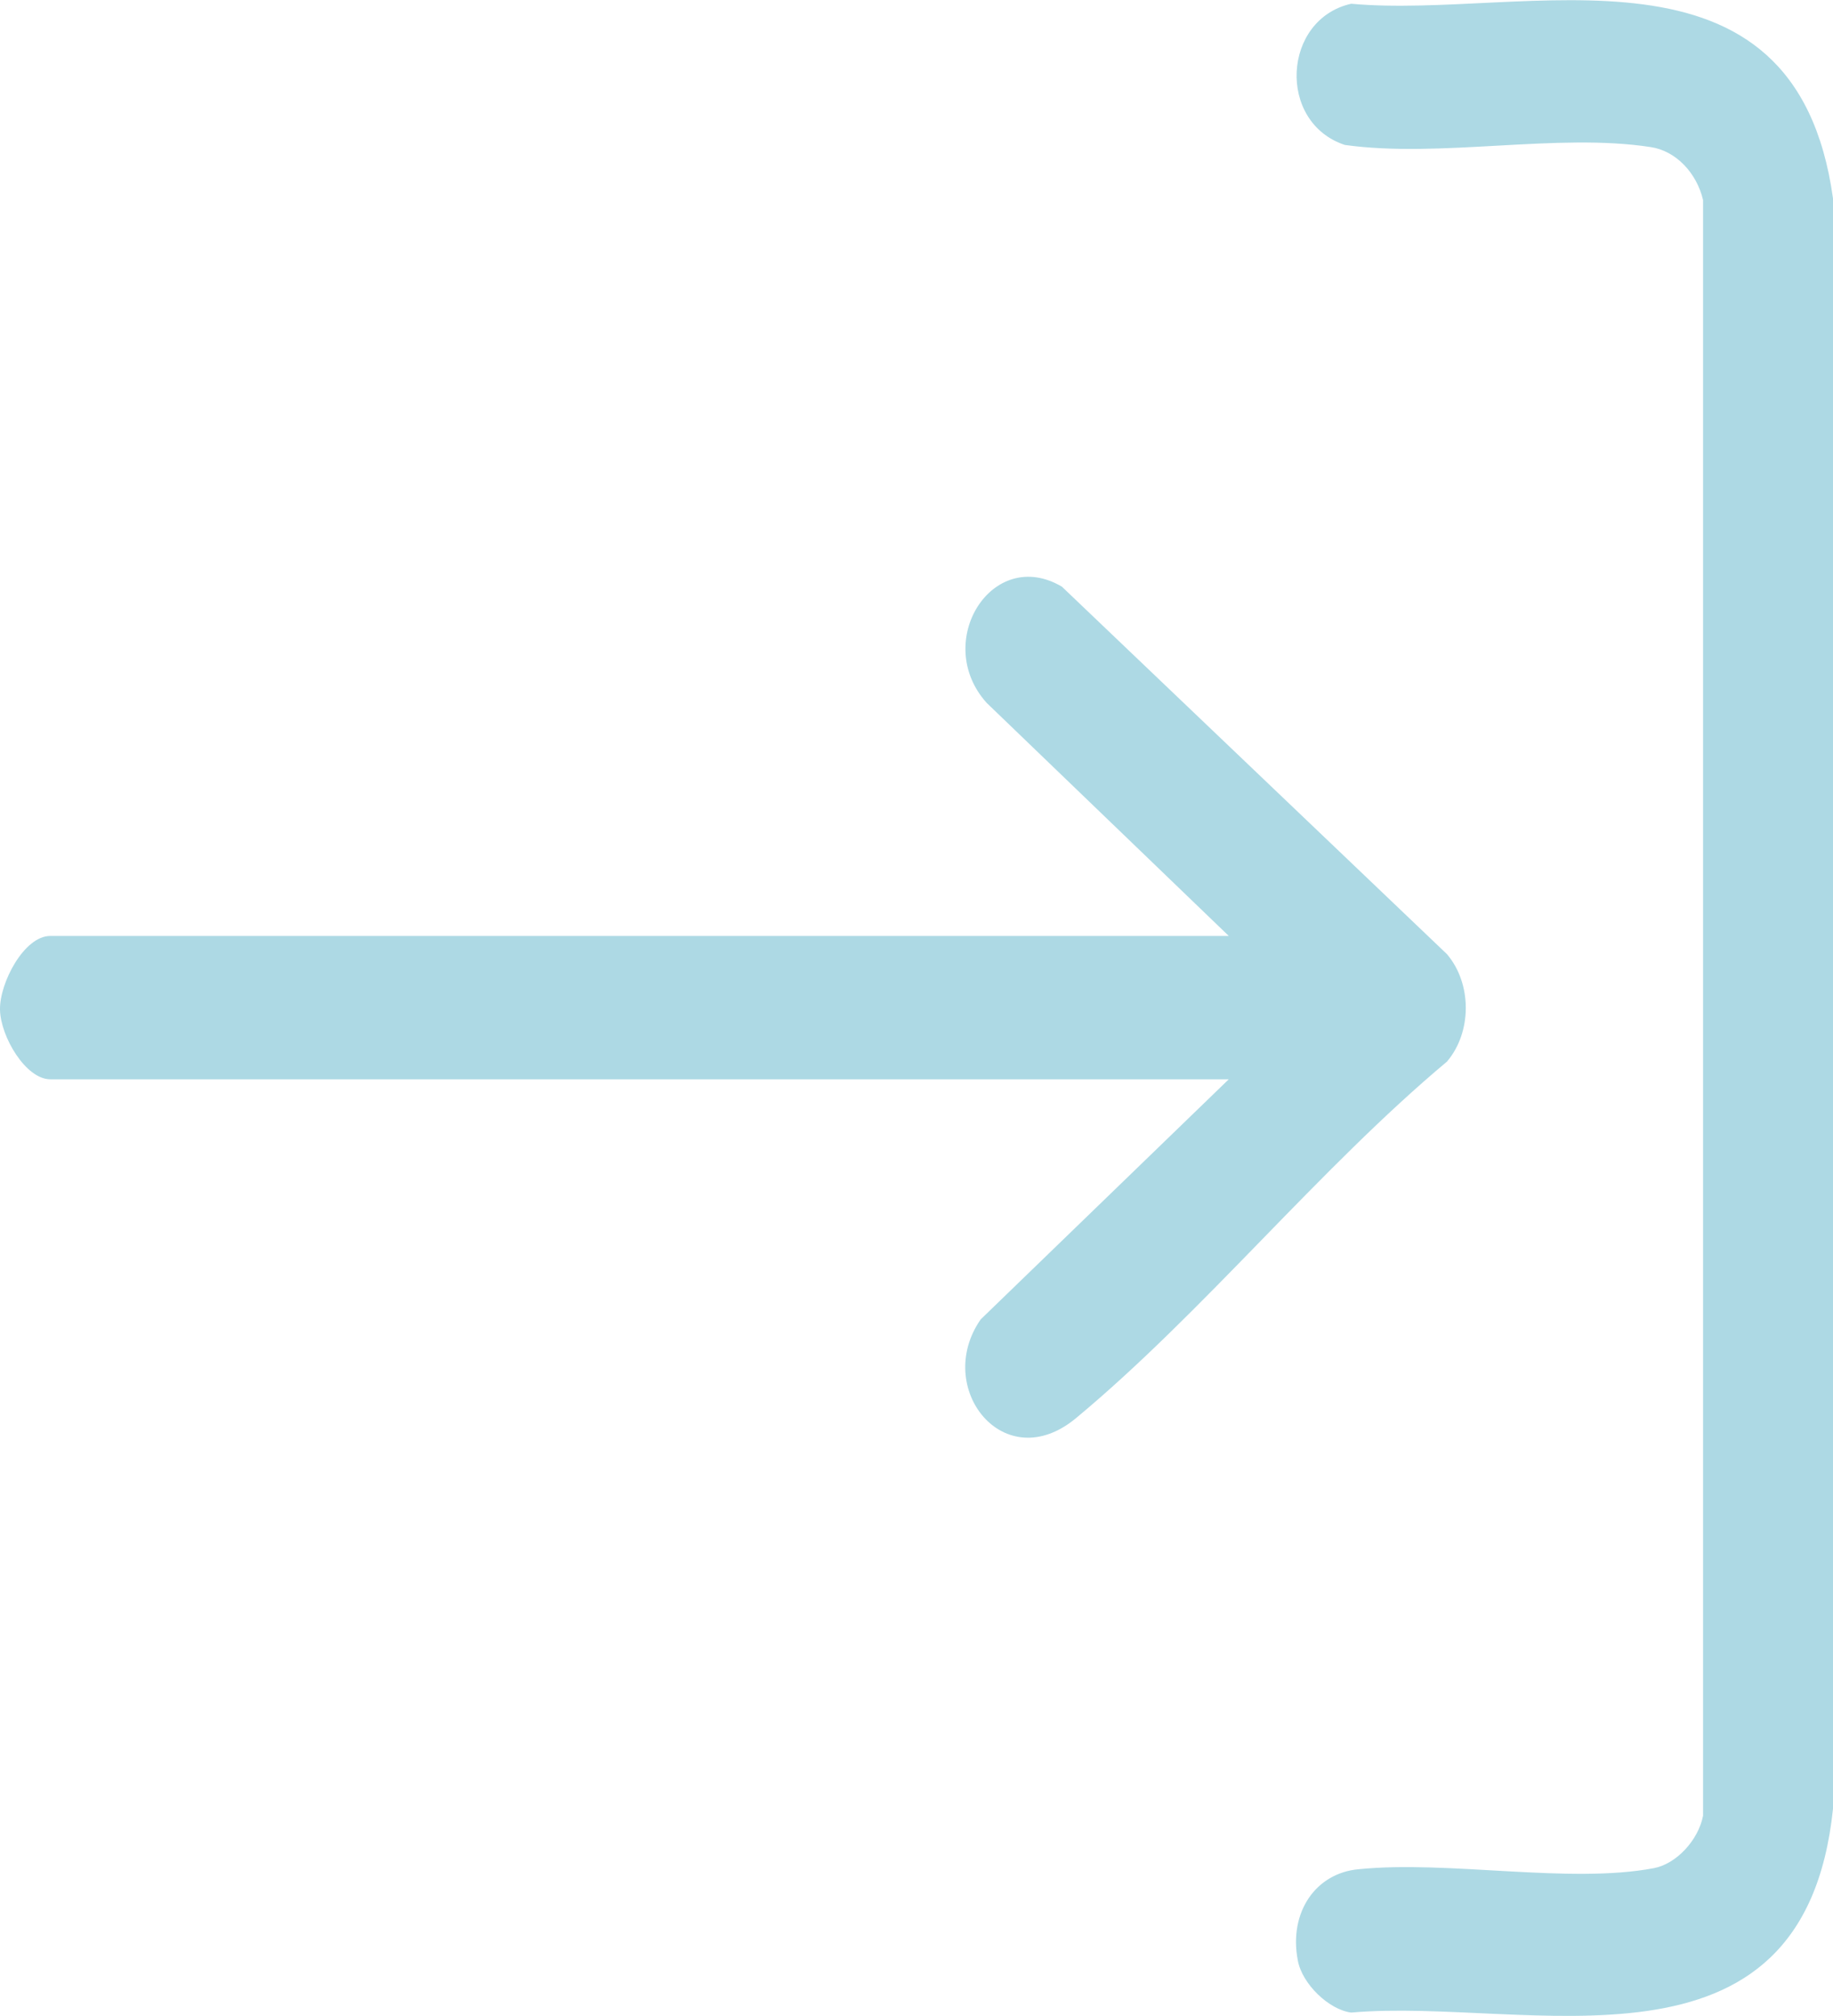
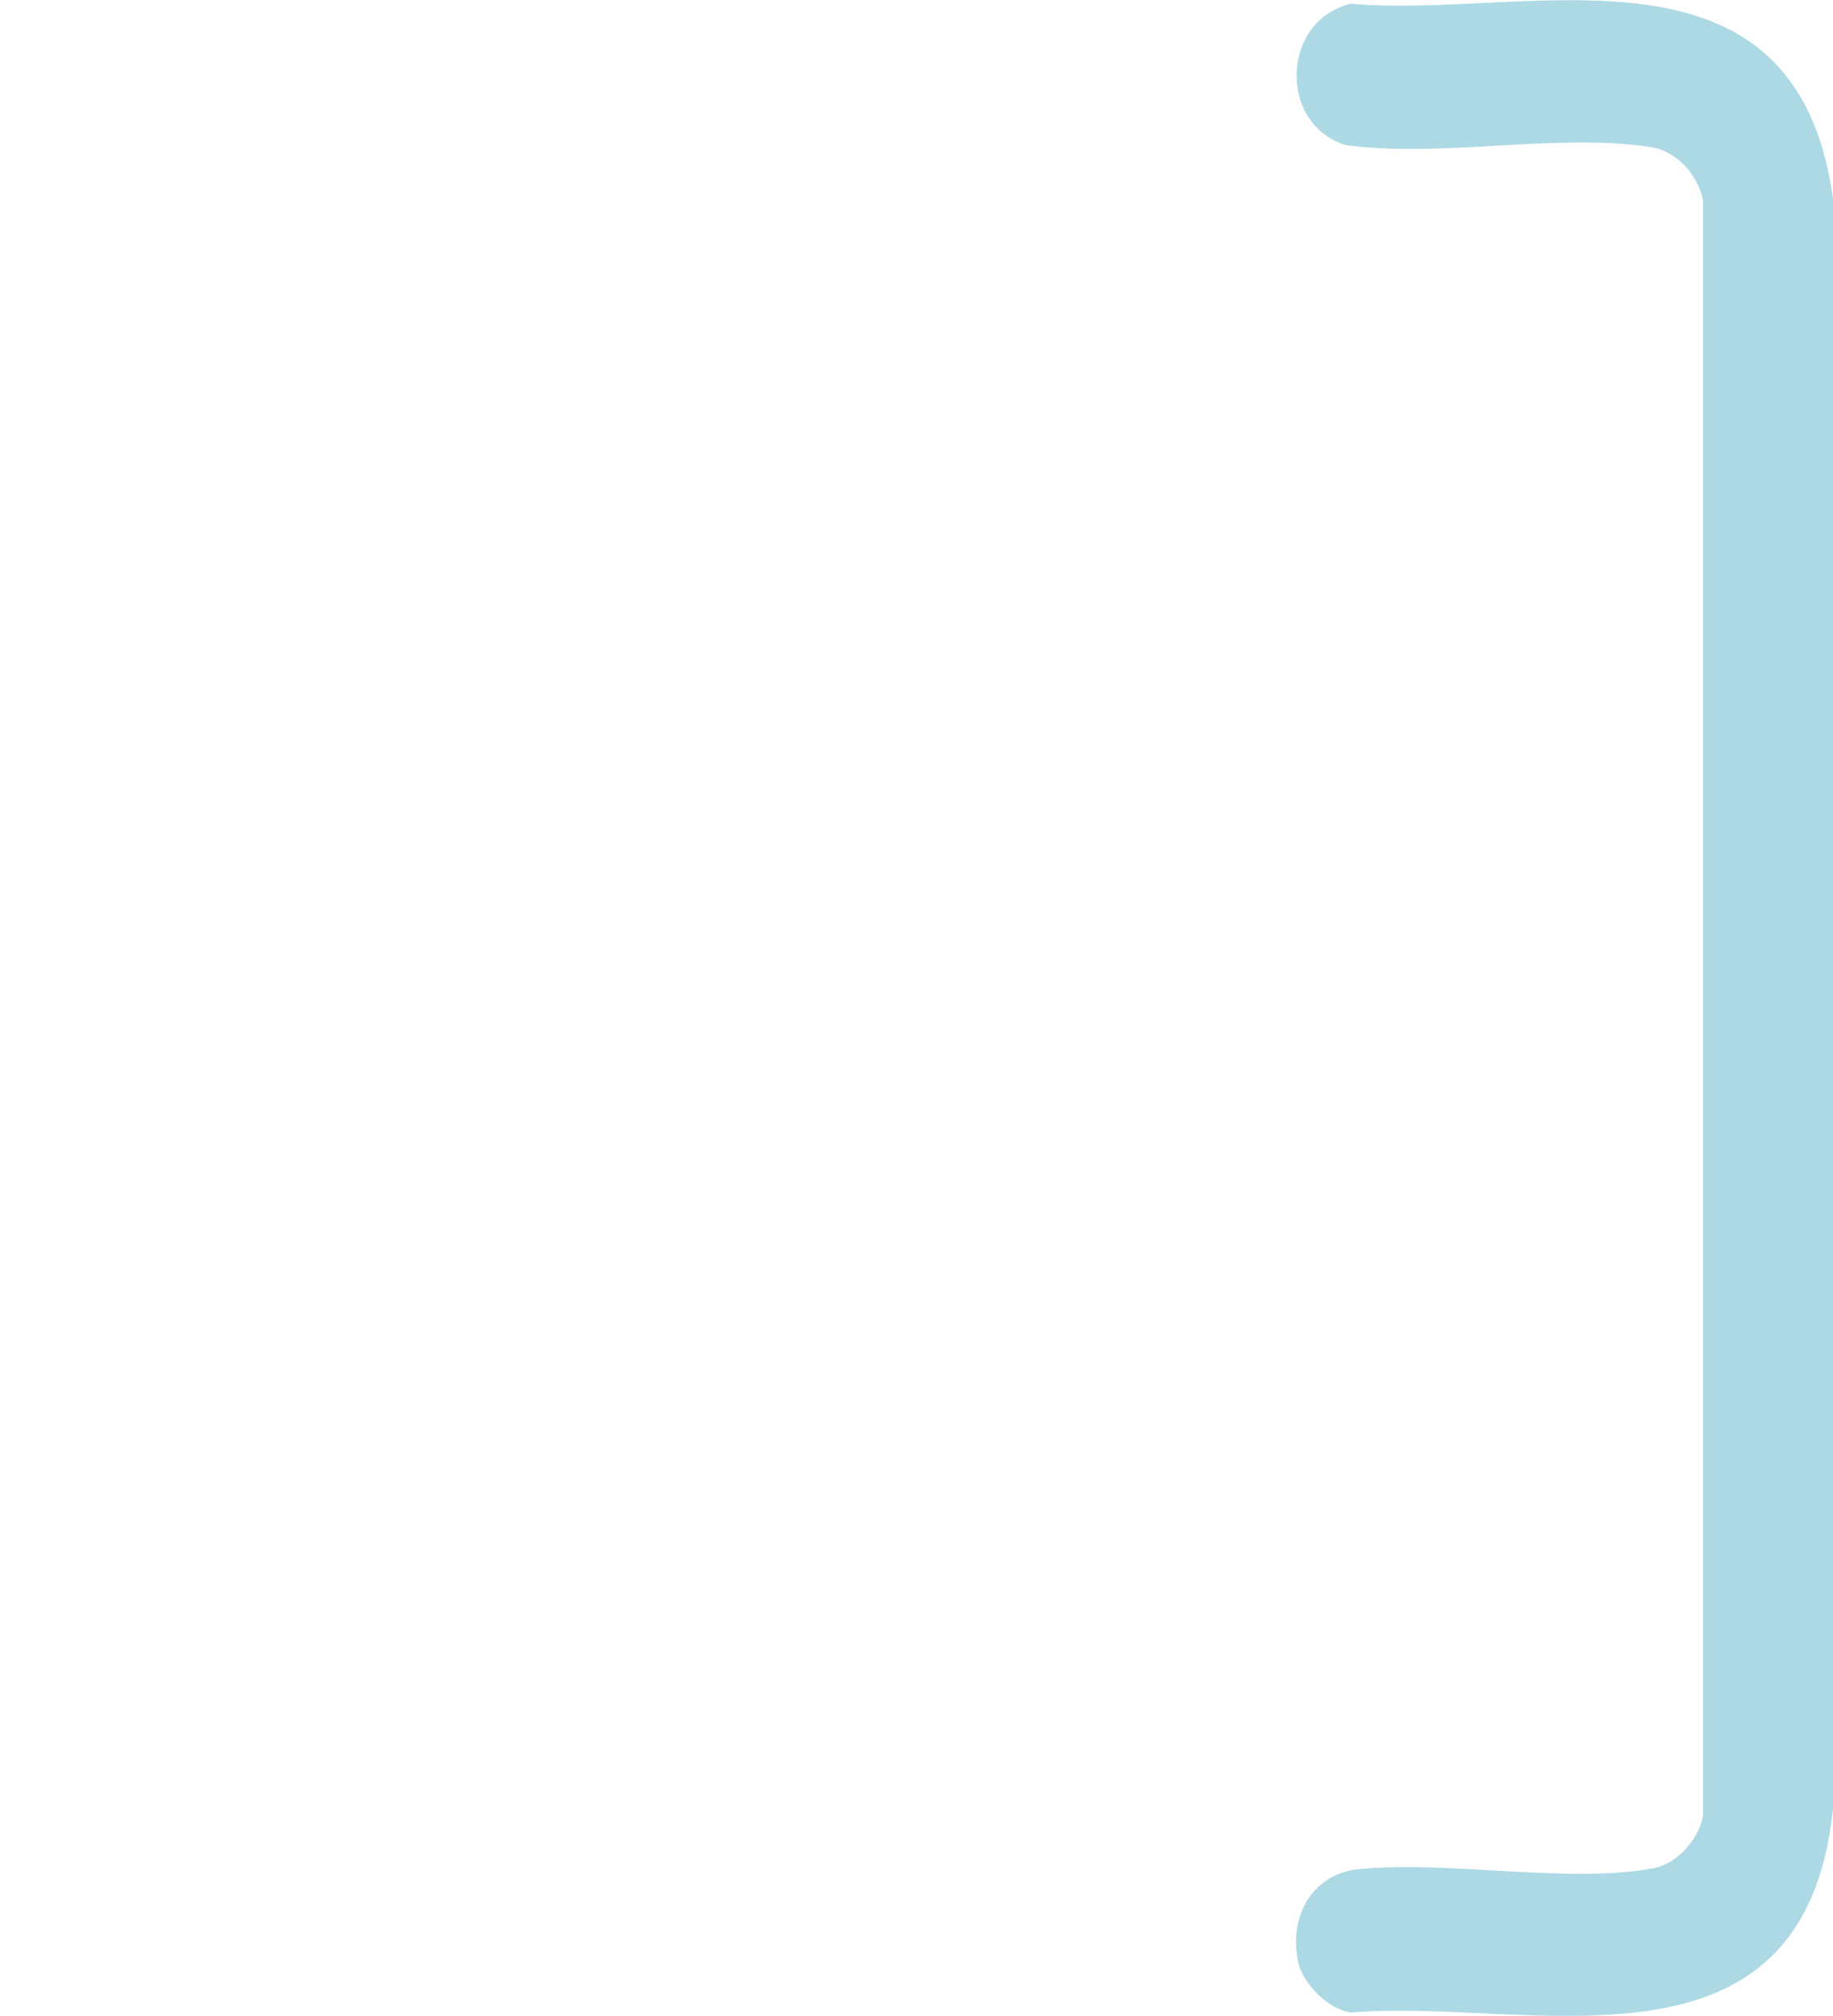
<svg xmlns="http://www.w3.org/2000/svg" id="Warstwa_1" version="1.1" viewBox="0 0 342.8 376.9">
  <defs>
    <style> .st0 { fill: #add9e4; } </style>
  </defs>
  <path class="st0" d="M242.7,366.5c-1.7-9,3.4-16.3,11.4-17,16.8-1.7,39.4,2.8,55.2-.2,4.2-.8,8.3-5.2,9.2-9.8V37.4c-1.2-5.1-5.1-9.2-9.8-9.9-17.5-2.7-39.3,2.1-57.2-.4-12.7-4.2-11.7-23.5,1.2-26.4,32.6,3,83-14.8,90.1,36.4v301.1c-5.5,52.9-57.2,35.2-90.1,38.1-4.1-.5-9.2-5.3-10-9.8h0Z" />
-   <path class="st0" d="M229.8,175l-45.3-43.6c-10.2-11.4,1.1-29.4,14.1-21.7l72,68.7c4.7,5.5,4.7,14.6,0,20.1-23.9,20-45.6,46.9-69.3,66.6-13.5,11.3-26.8-5.6-17.9-18.4l46.4-44.9H9.4C4.8,201.8.1,193.8,0,188.8s4.5-13.8,9.4-13.8h220.4Z" />
</svg>